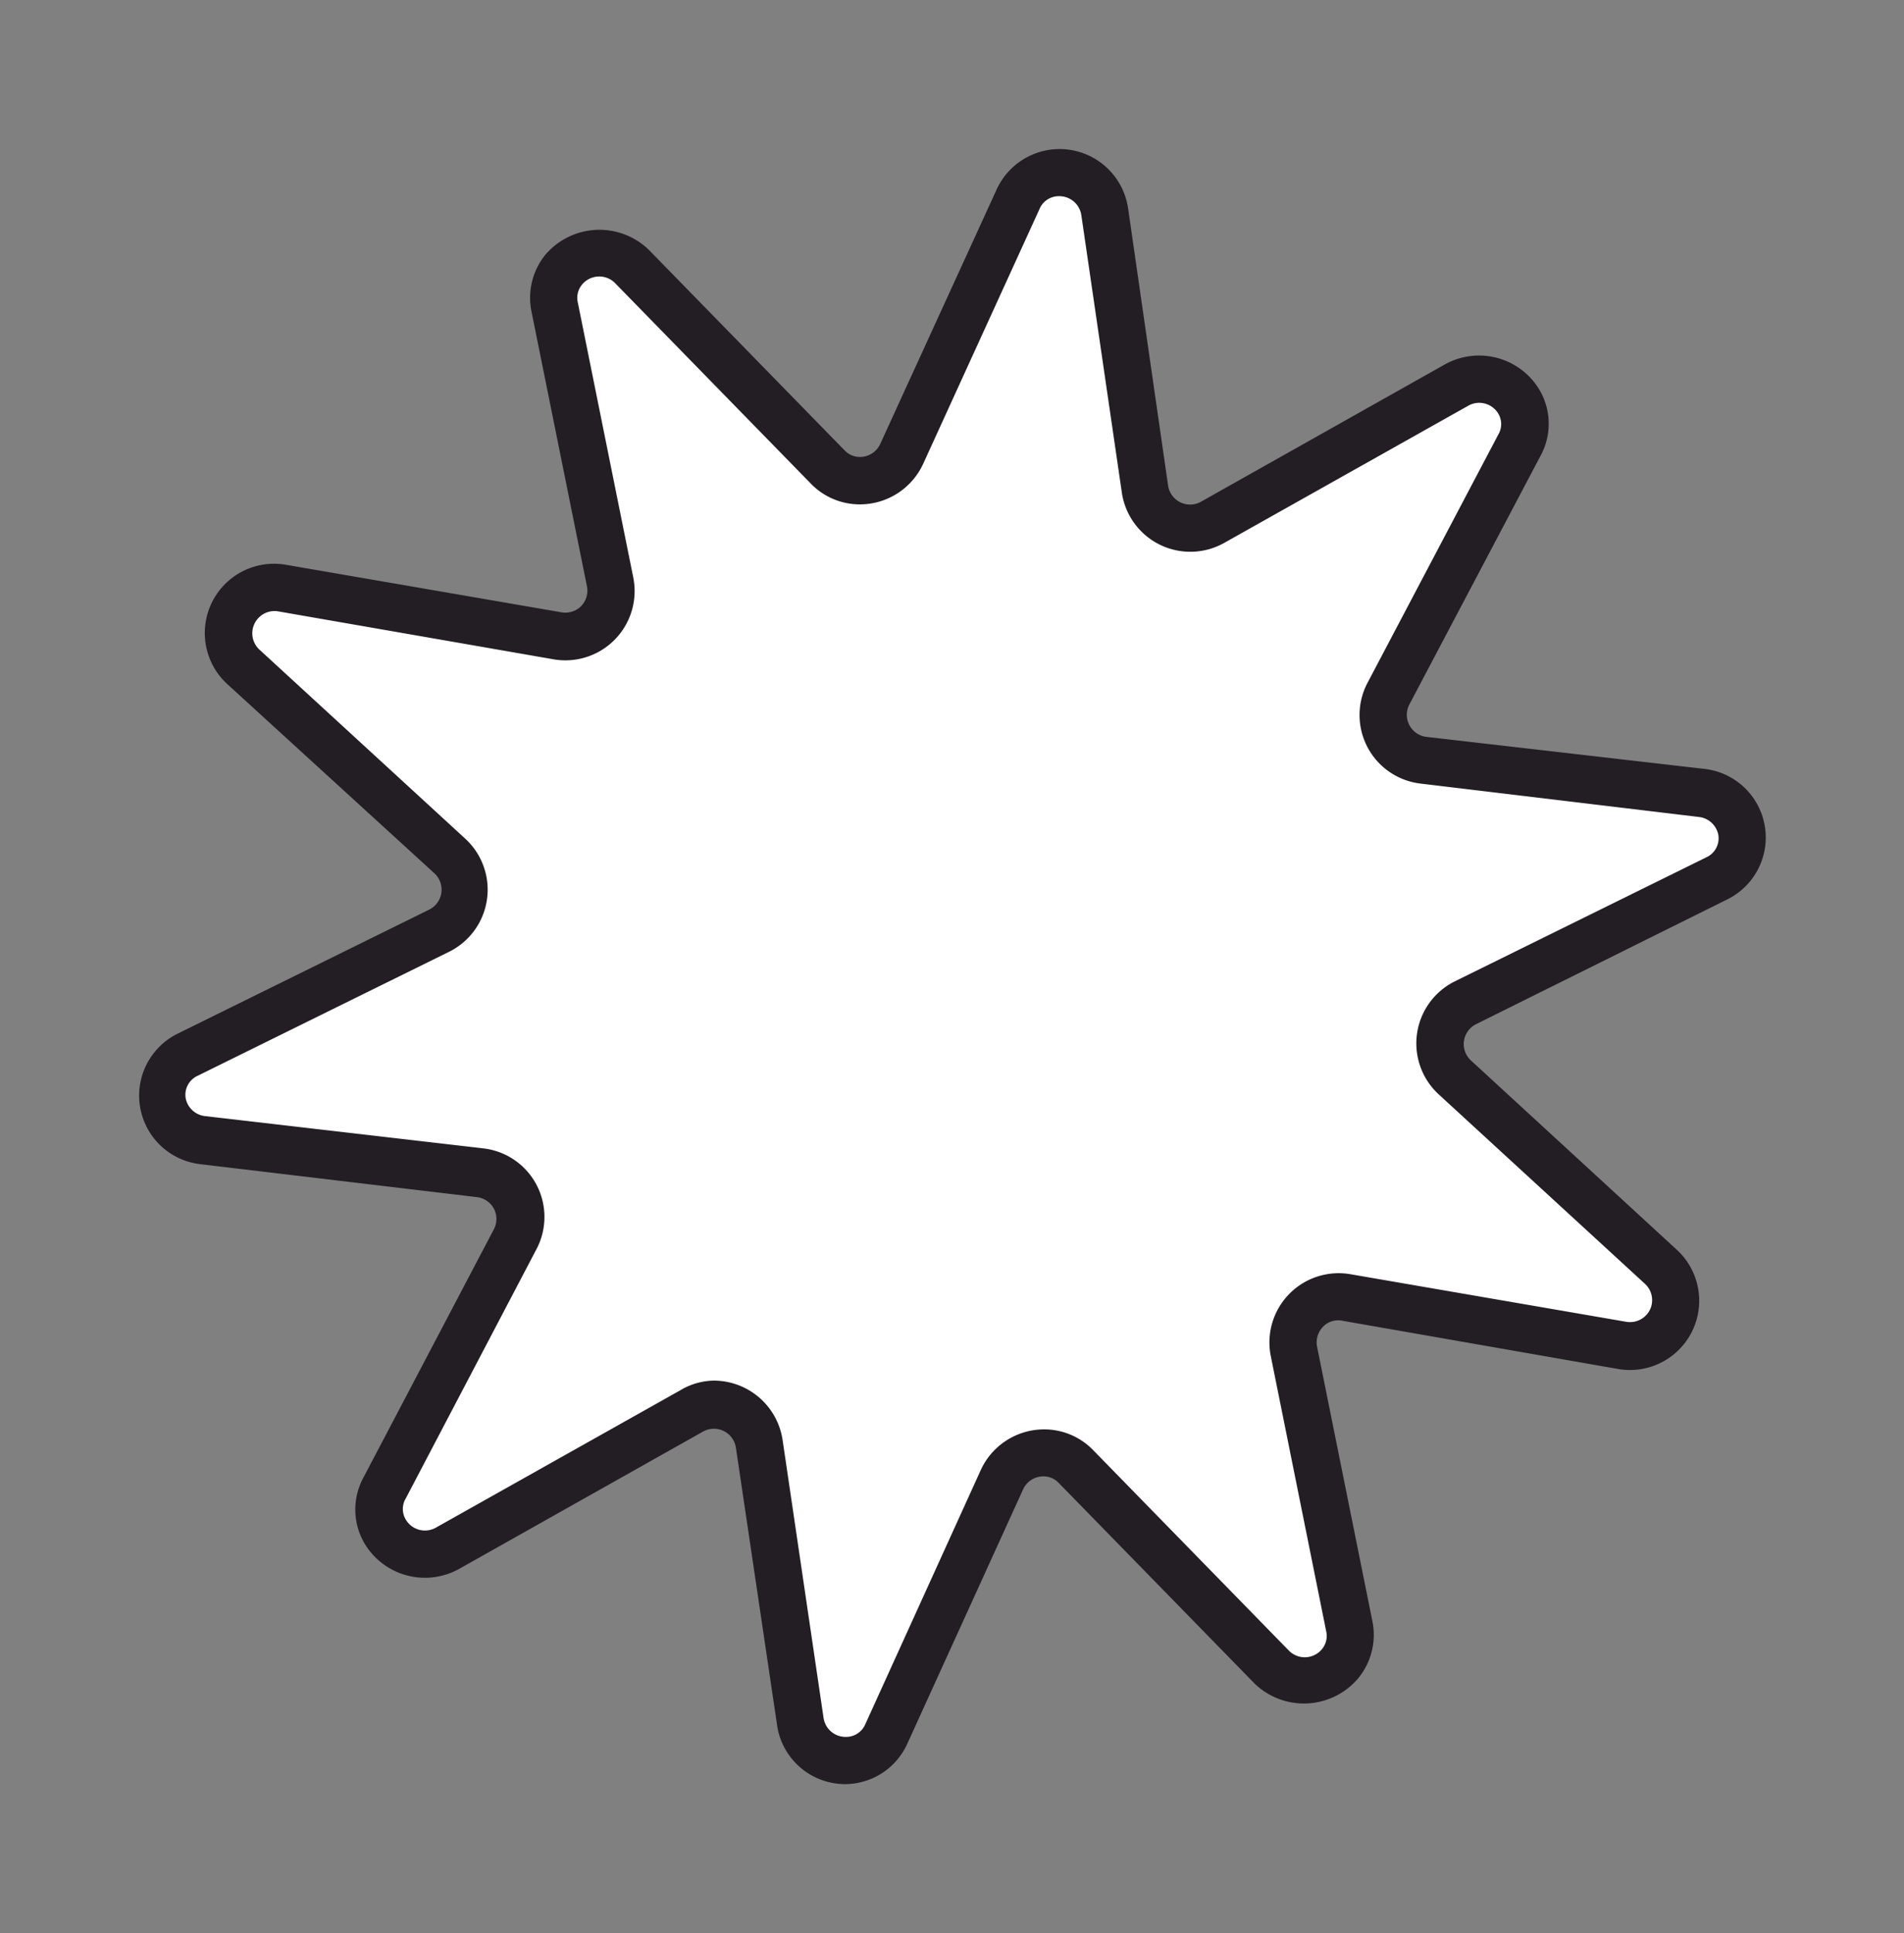
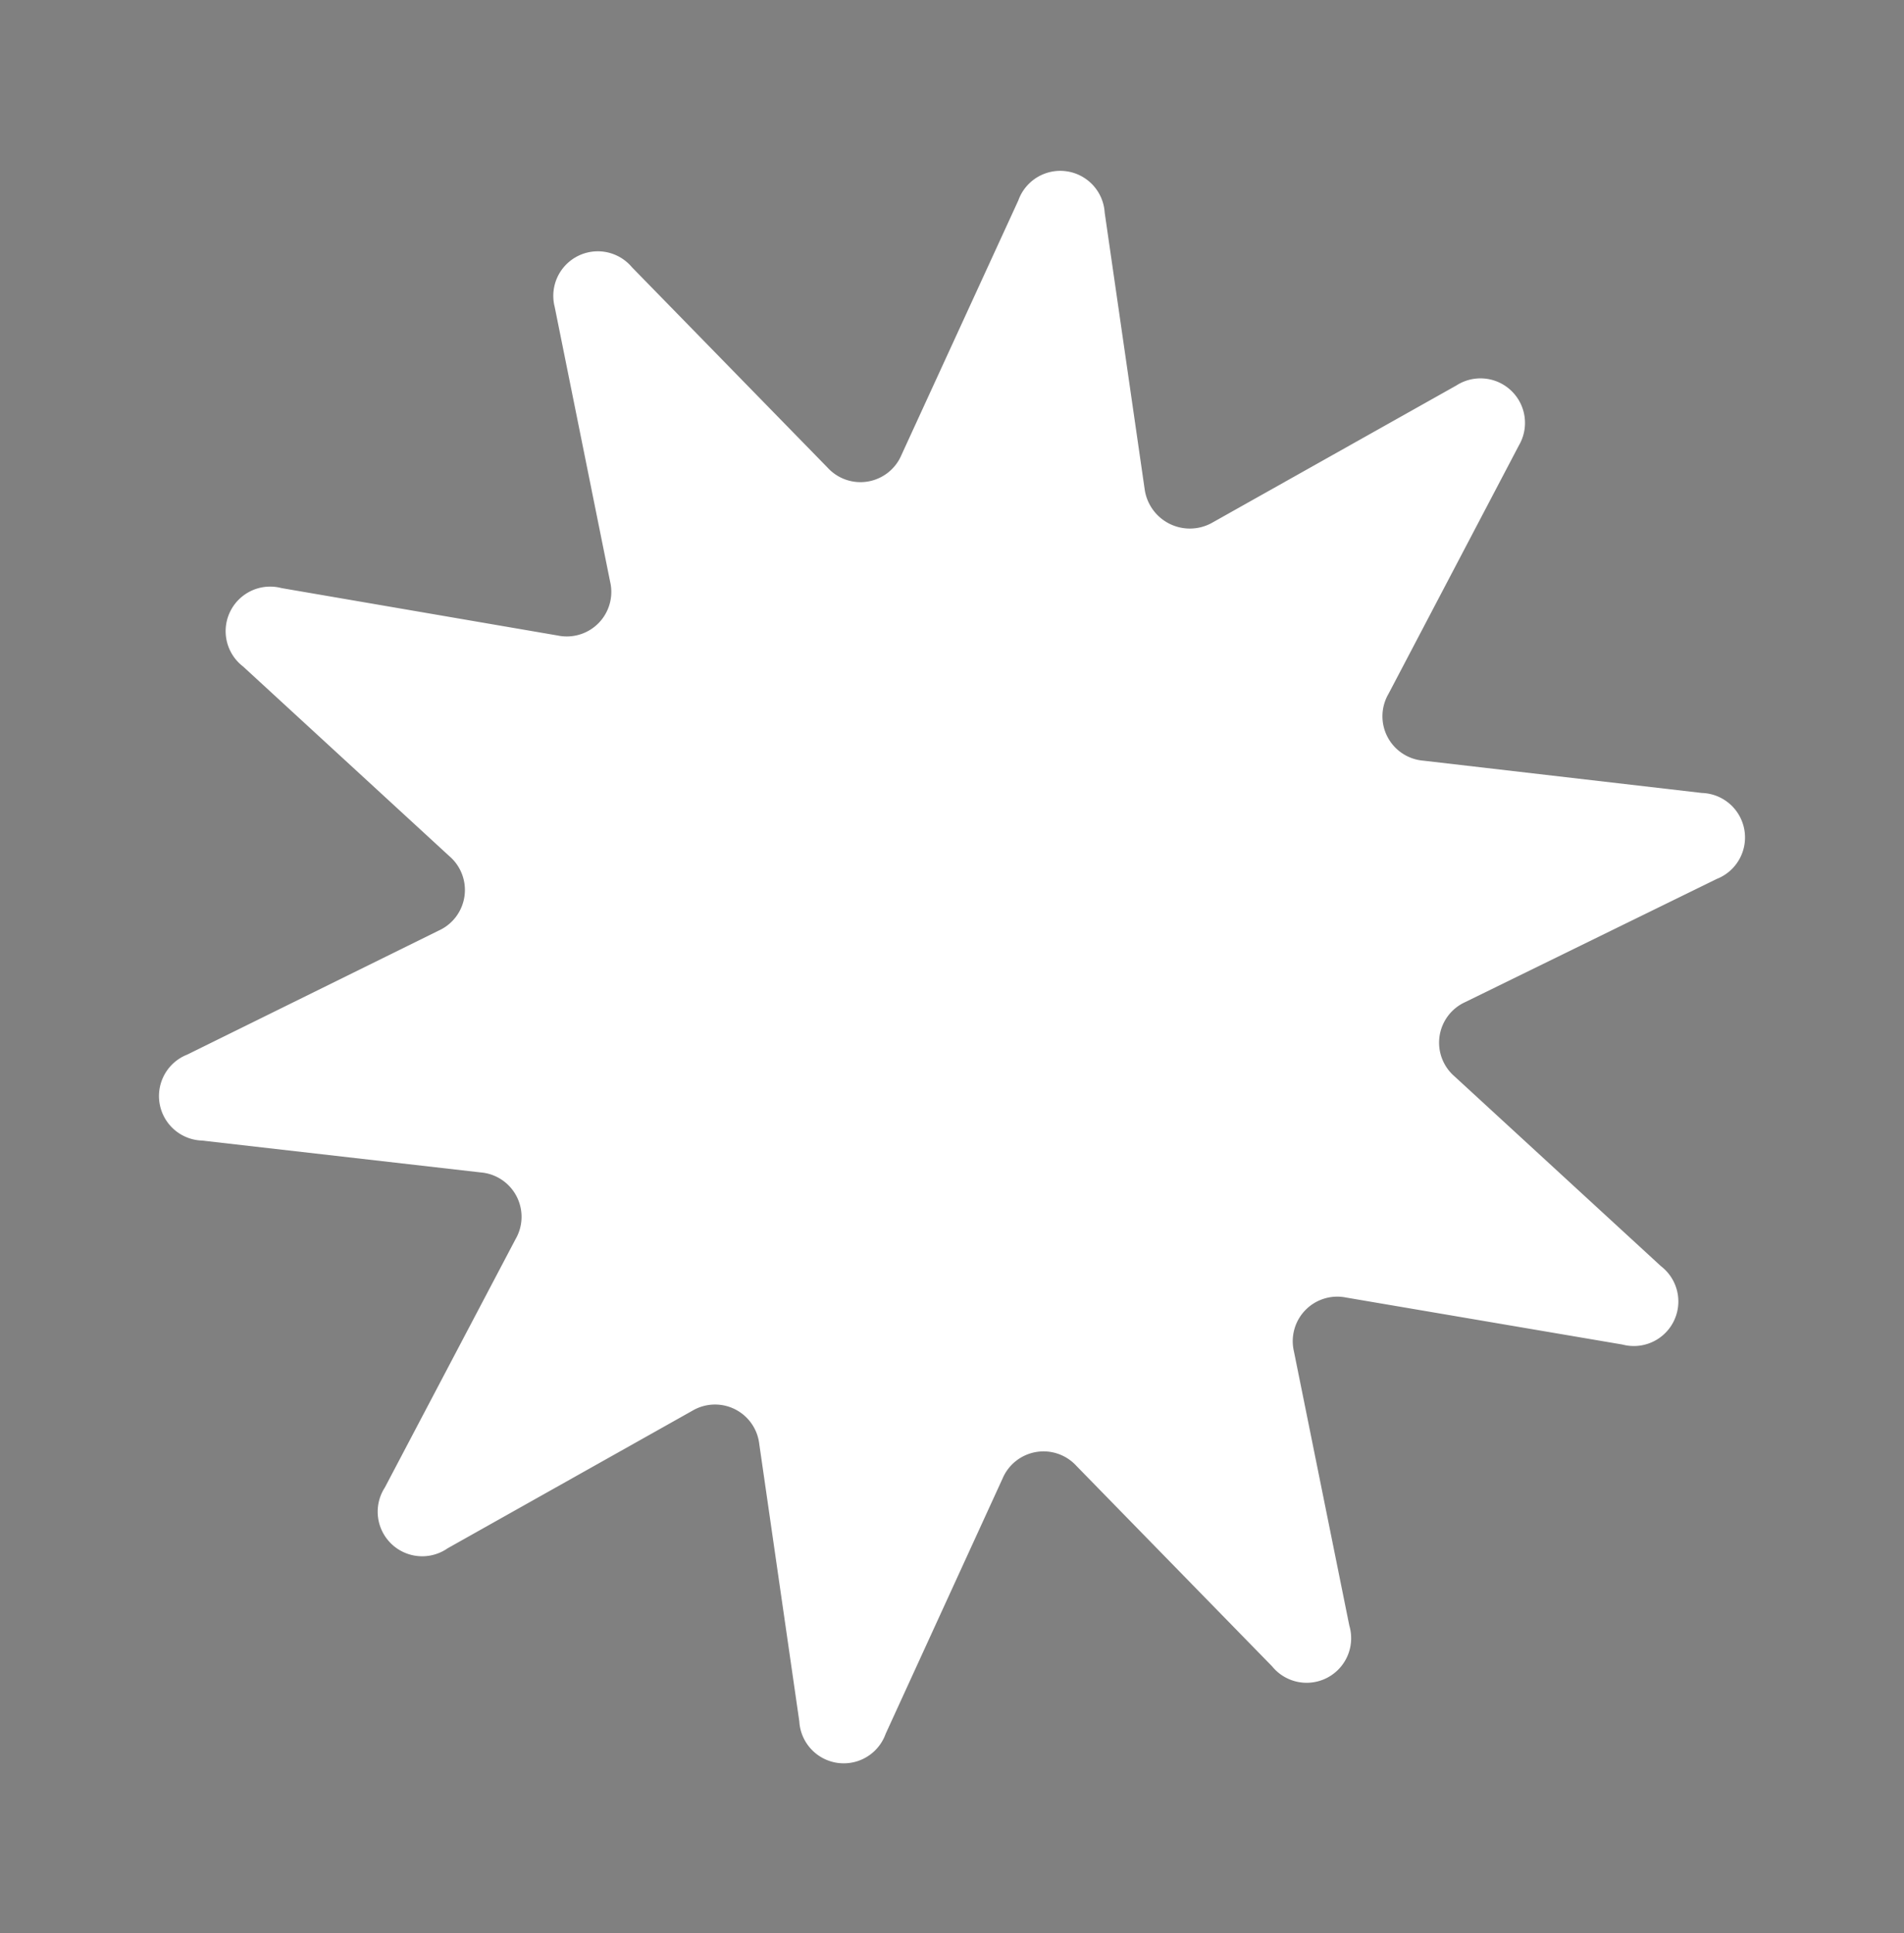
<svg xmlns="http://www.w3.org/2000/svg" id="ae5f793c-a177-4c88-b8dc-4601efeaf9bd" data-name="Layer 1" viewBox="0 0 85.54 86.81">
  <rect x="0" y="0" width="85.54" height="86.81" fill="#808080" stroke="none" />
  <defs>
    <style>.bb2676cf-2ab2-4095-9bab-ca43abc60d30{fill:#fff;}.a3edfea7-da9a-4714-8848-79bbd1063381{fill:#231d24;}</style>
  </defs>
  <title>Mesa de trabajo 34</title>
  <path class="bb2676cf-2ab2-4095-9bab-ca43abc60d30" d="M17.29,66.8l5.87-11.15a2,2,0,0,0-1.57-3L9.08,51.22a2,2,0,0,1-.67-3.86l11.3-5.57a2,2,0,0,0,.48-3.34l-9.27-8.52a2,2,0,0,1,1.73-3.52l12.41,2.13a2,2,0,0,0,2.35-2.42L24.92,13.78A2,2,0,0,1,28.39,12l8.79,9a2,2,0,0,0,3.32-.57L45.75,9a2,2,0,0,1,3.88.55L51.43,22a2.05,2.05,0,0,0,3,1.49l11-6.18A2,2,0,0,1,68.24,20L62.38,31.16a2,2,0,0,0,1.57,3l12.51,1.45a2,2,0,0,1,.67,3.86L65.83,45a2,2,0,0,0-.48,3.34l9.27,8.52a2,2,0,0,1-1.73,3.52L60.48,58.27a2,2,0,0,0-2.35,2.41L60.62,73a2,2,0,0,1-3.47,1.83l-8.79-9a2,2,0,0,0-3.32.57L39.79,77.86a2,2,0,0,1-3.88-.56l-1.8-12.46a2,2,0,0,0-3-1.49l-11,6.18A2,2,0,0,1,17.29,66.8Z" />
-   <path class="a3edfea7-da9a-4714-8848-79bbd1063381" d="M38,80.12a3.09,3.09,0,0,1-3.09-2.66L33.06,65a1,1,0,0,0-1.46-.72l-11,6.19a3.16,3.16,0,0,1-4.2-1.12,3,3,0,0,1-.07-3l5.86-11.15a1,1,0,0,0,0-.92,1,1,0,0,0-.76-.52L9,52.28a3.1,3.1,0,0,1-1-5.87l11.3-5.57a1,1,0,0,0,.23-1.61L10.2,30.71a3.11,3.11,0,0,1,2.63-5.35L25.24,27.5a1,1,0,0,0,.93-.35,1,1,0,0,0,.2-.82L23.88,14a3.07,3.07,0,0,1,.63-2.57,3.19,3.19,0,0,1,4.64-.21l8.79,9a.94.94,0,0,0,.7.3,1,1,0,0,0,.9-.57L44.78,8.5a3.11,3.11,0,0,1,5.9.85l1.8,12.47a1,1,0,0,0,1.46.72l11-6.19a3.16,3.16,0,0,1,4.2,1.12,3,3,0,0,1,.07,3L63.31,31.65a1,1,0,0,0,.76,1.44l12.51,1.44a3.1,3.1,0,0,1,1,5.87L66.3,46a1,1,0,0,0-.23,1.61l9.27,8.52a3.11,3.11,0,0,1-2.63,5.35L60.3,59.31a.94.94,0,0,0-.93.35,1,1,0,0,0-.2.81l2.49,12.35A3.07,3.07,0,0,1,61,75.39a3.19,3.19,0,0,1-4.64.21l-8.79-9a.94.94,0,0,0-.7-.3,1,1,0,0,0-.9.57L40.76,78.31A3.08,3.08,0,0,1,38,80.12ZM32.08,62a3.13,3.13,0,0,1,3.08,2.67L37,77.15A1,1,0,0,0,38,78a.94.94,0,0,0,.88-.58L44.07,66a3.13,3.13,0,0,1,2.83-1.81,3.06,3.06,0,0,1,2.22.94l8.79,9a1,1,0,0,0,1.48-.07.93.93,0,0,0,.19-.81L57.09,60.89a3.11,3.11,0,0,1,3.57-3.67l12.41,2.14a1,1,0,0,0,1.09-.62,1,1,0,0,0-.25-1.08l-9.28-8.52a3.11,3.11,0,0,1,.73-5.07l11.3-5.57a.94.94,0,0,0,.54-1,1,1,0,0,0-.86-.81L63.83,35.19a3.1,3.1,0,0,1-2.39-4.53l5.87-11.14a.92.92,0,0,0,0-.95A1,1,0,0,0,66,18.2L55,24.38a3.11,3.11,0,0,1-4.6-2.26L48.58,9.66a1,1,0,0,0-1-.85.94.94,0,0,0-.88.58L41.47,20.84a3.13,3.13,0,0,1-2.83,1.81,3.06,3.06,0,0,1-2.22-.94l-8.79-9a1,1,0,0,0-1.48.07.93.93,0,0,0-.19.81l2.49,12.34a3.11,3.11,0,0,1-3.57,3.68L12.47,27.45a1,1,0,0,0-.84,1.7l9.28,8.52a3.11,3.11,0,0,1-.73,5.07L8.88,48.31a.94.94,0,0,0-.54,1,1,1,0,0,0,.86.81l12.51,1.45a3.1,3.1,0,0,1,2.39,4.53L18.23,67.29a.92.92,0,0,0,0,.95,1,1,0,0,0,1.34.37l11-6.18A3,3,0,0,1,32.08,62Z" />
</svg>